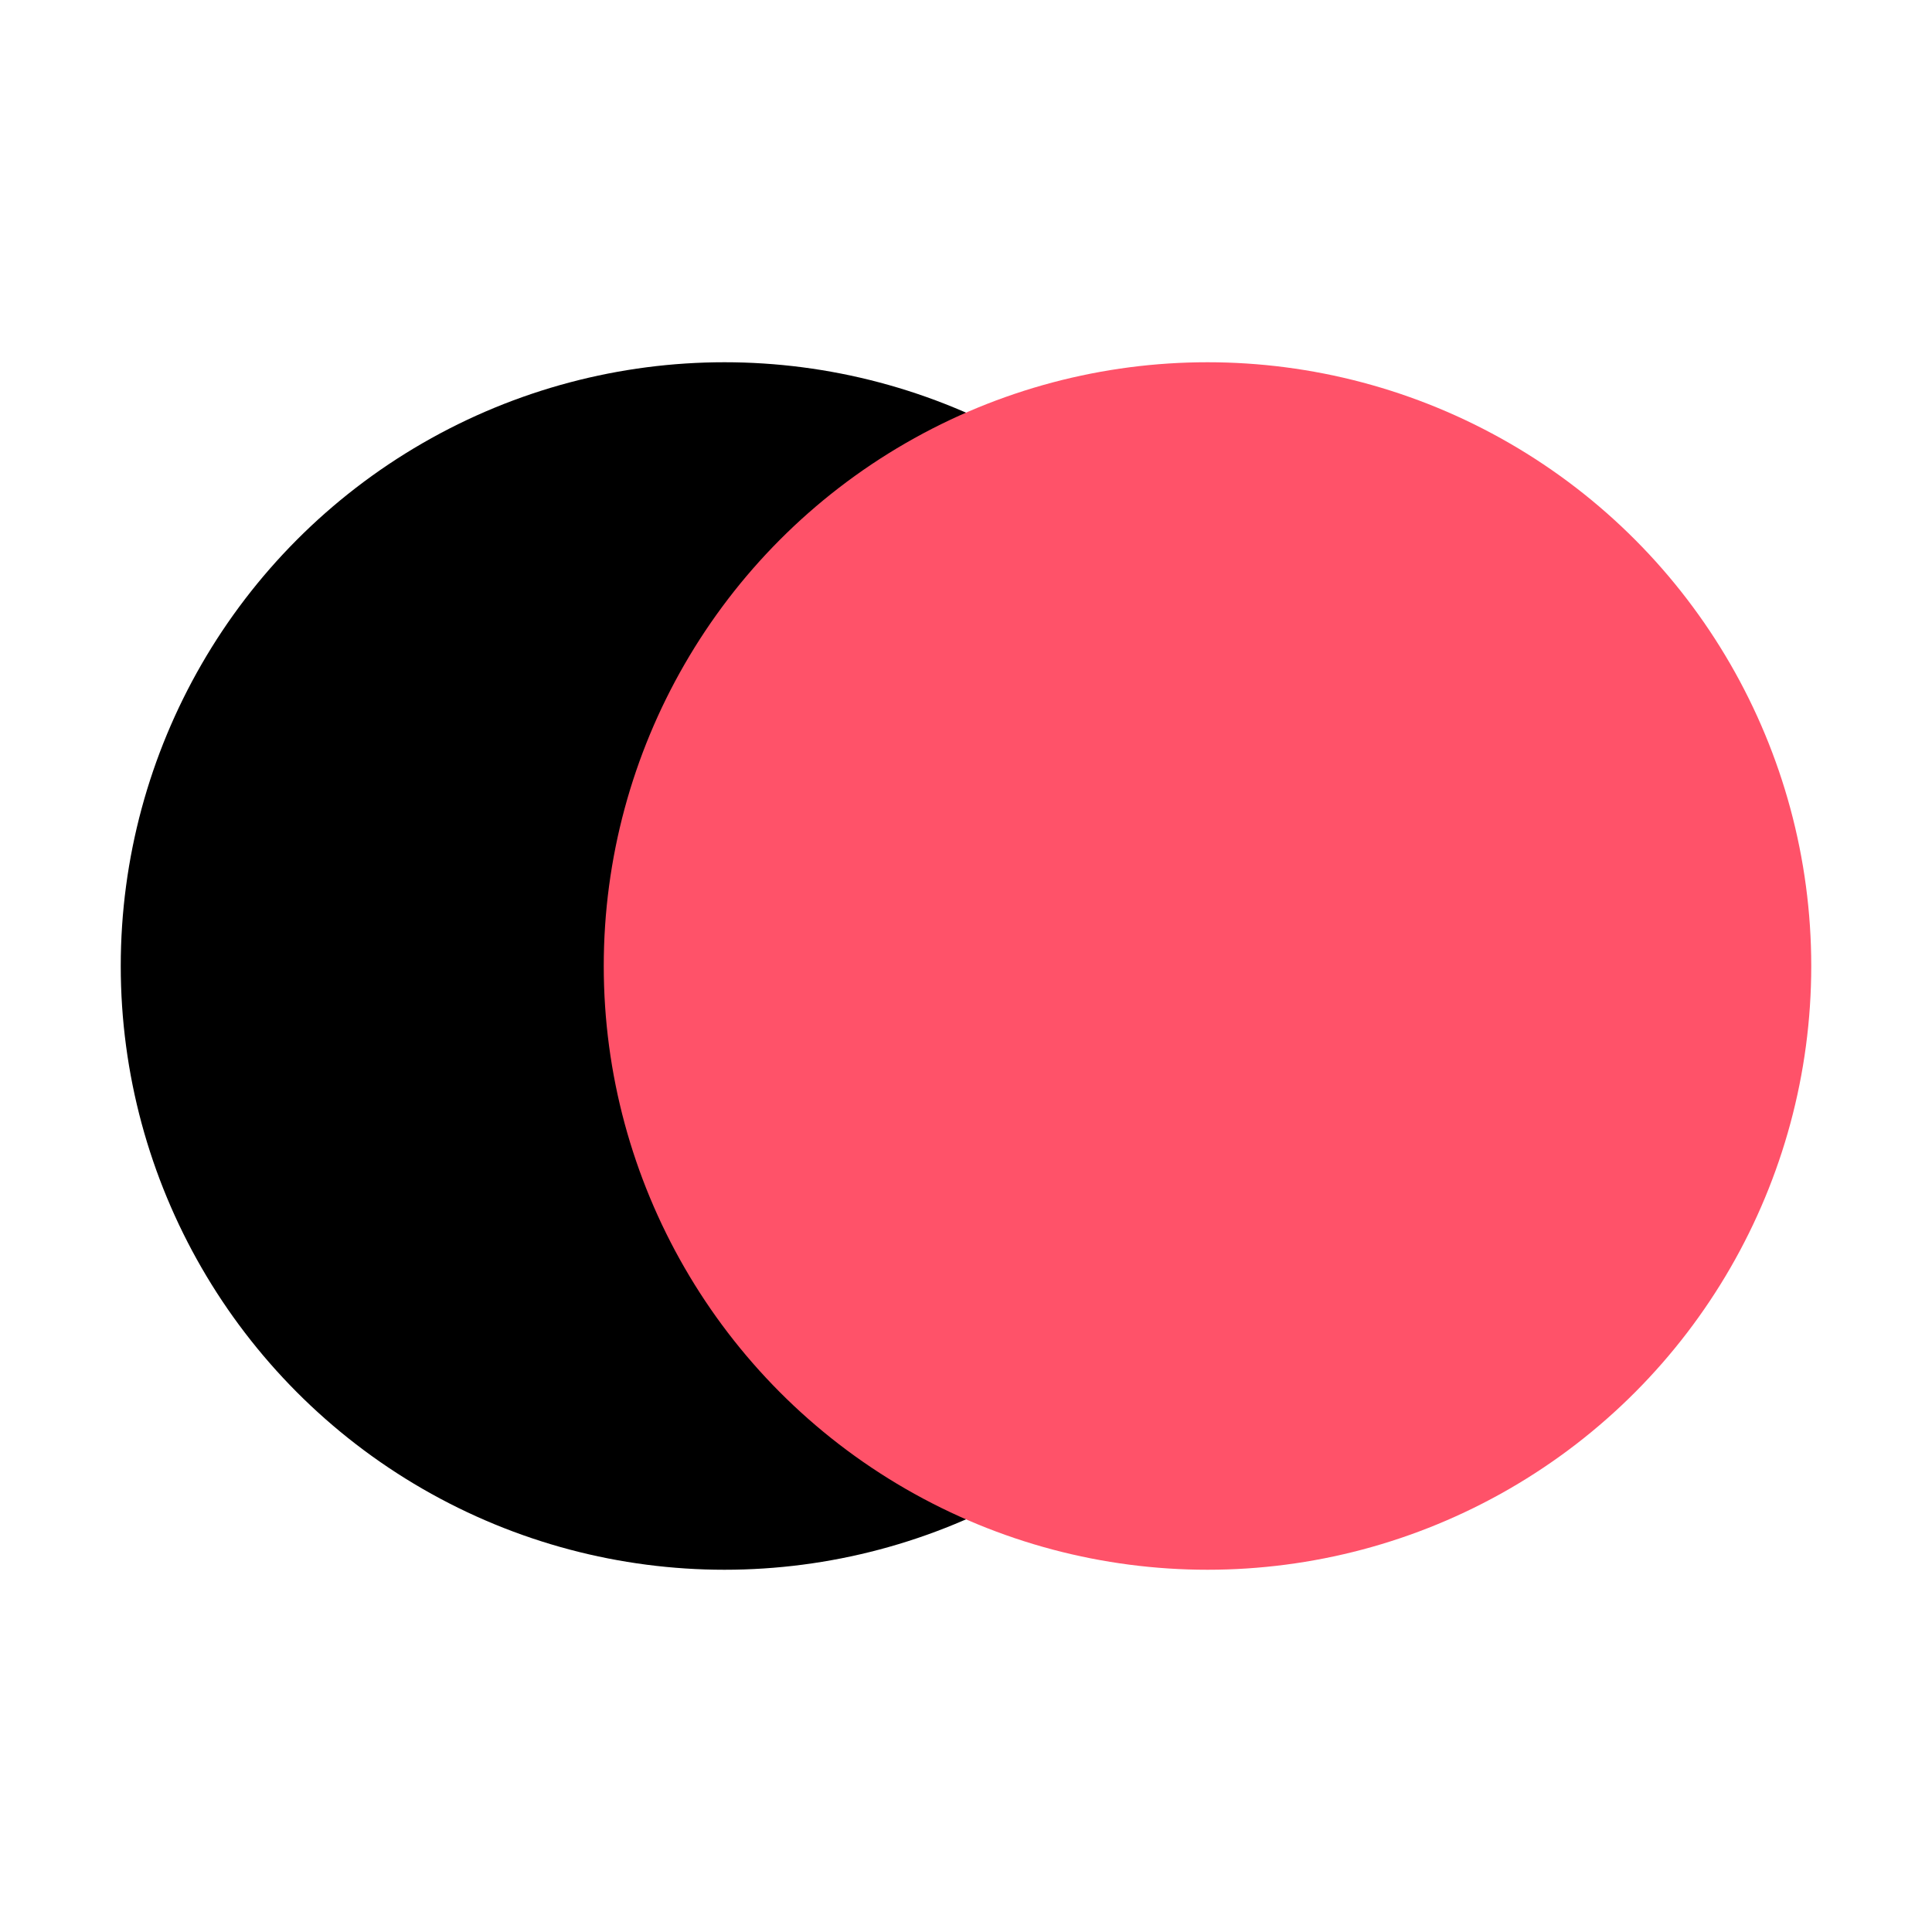
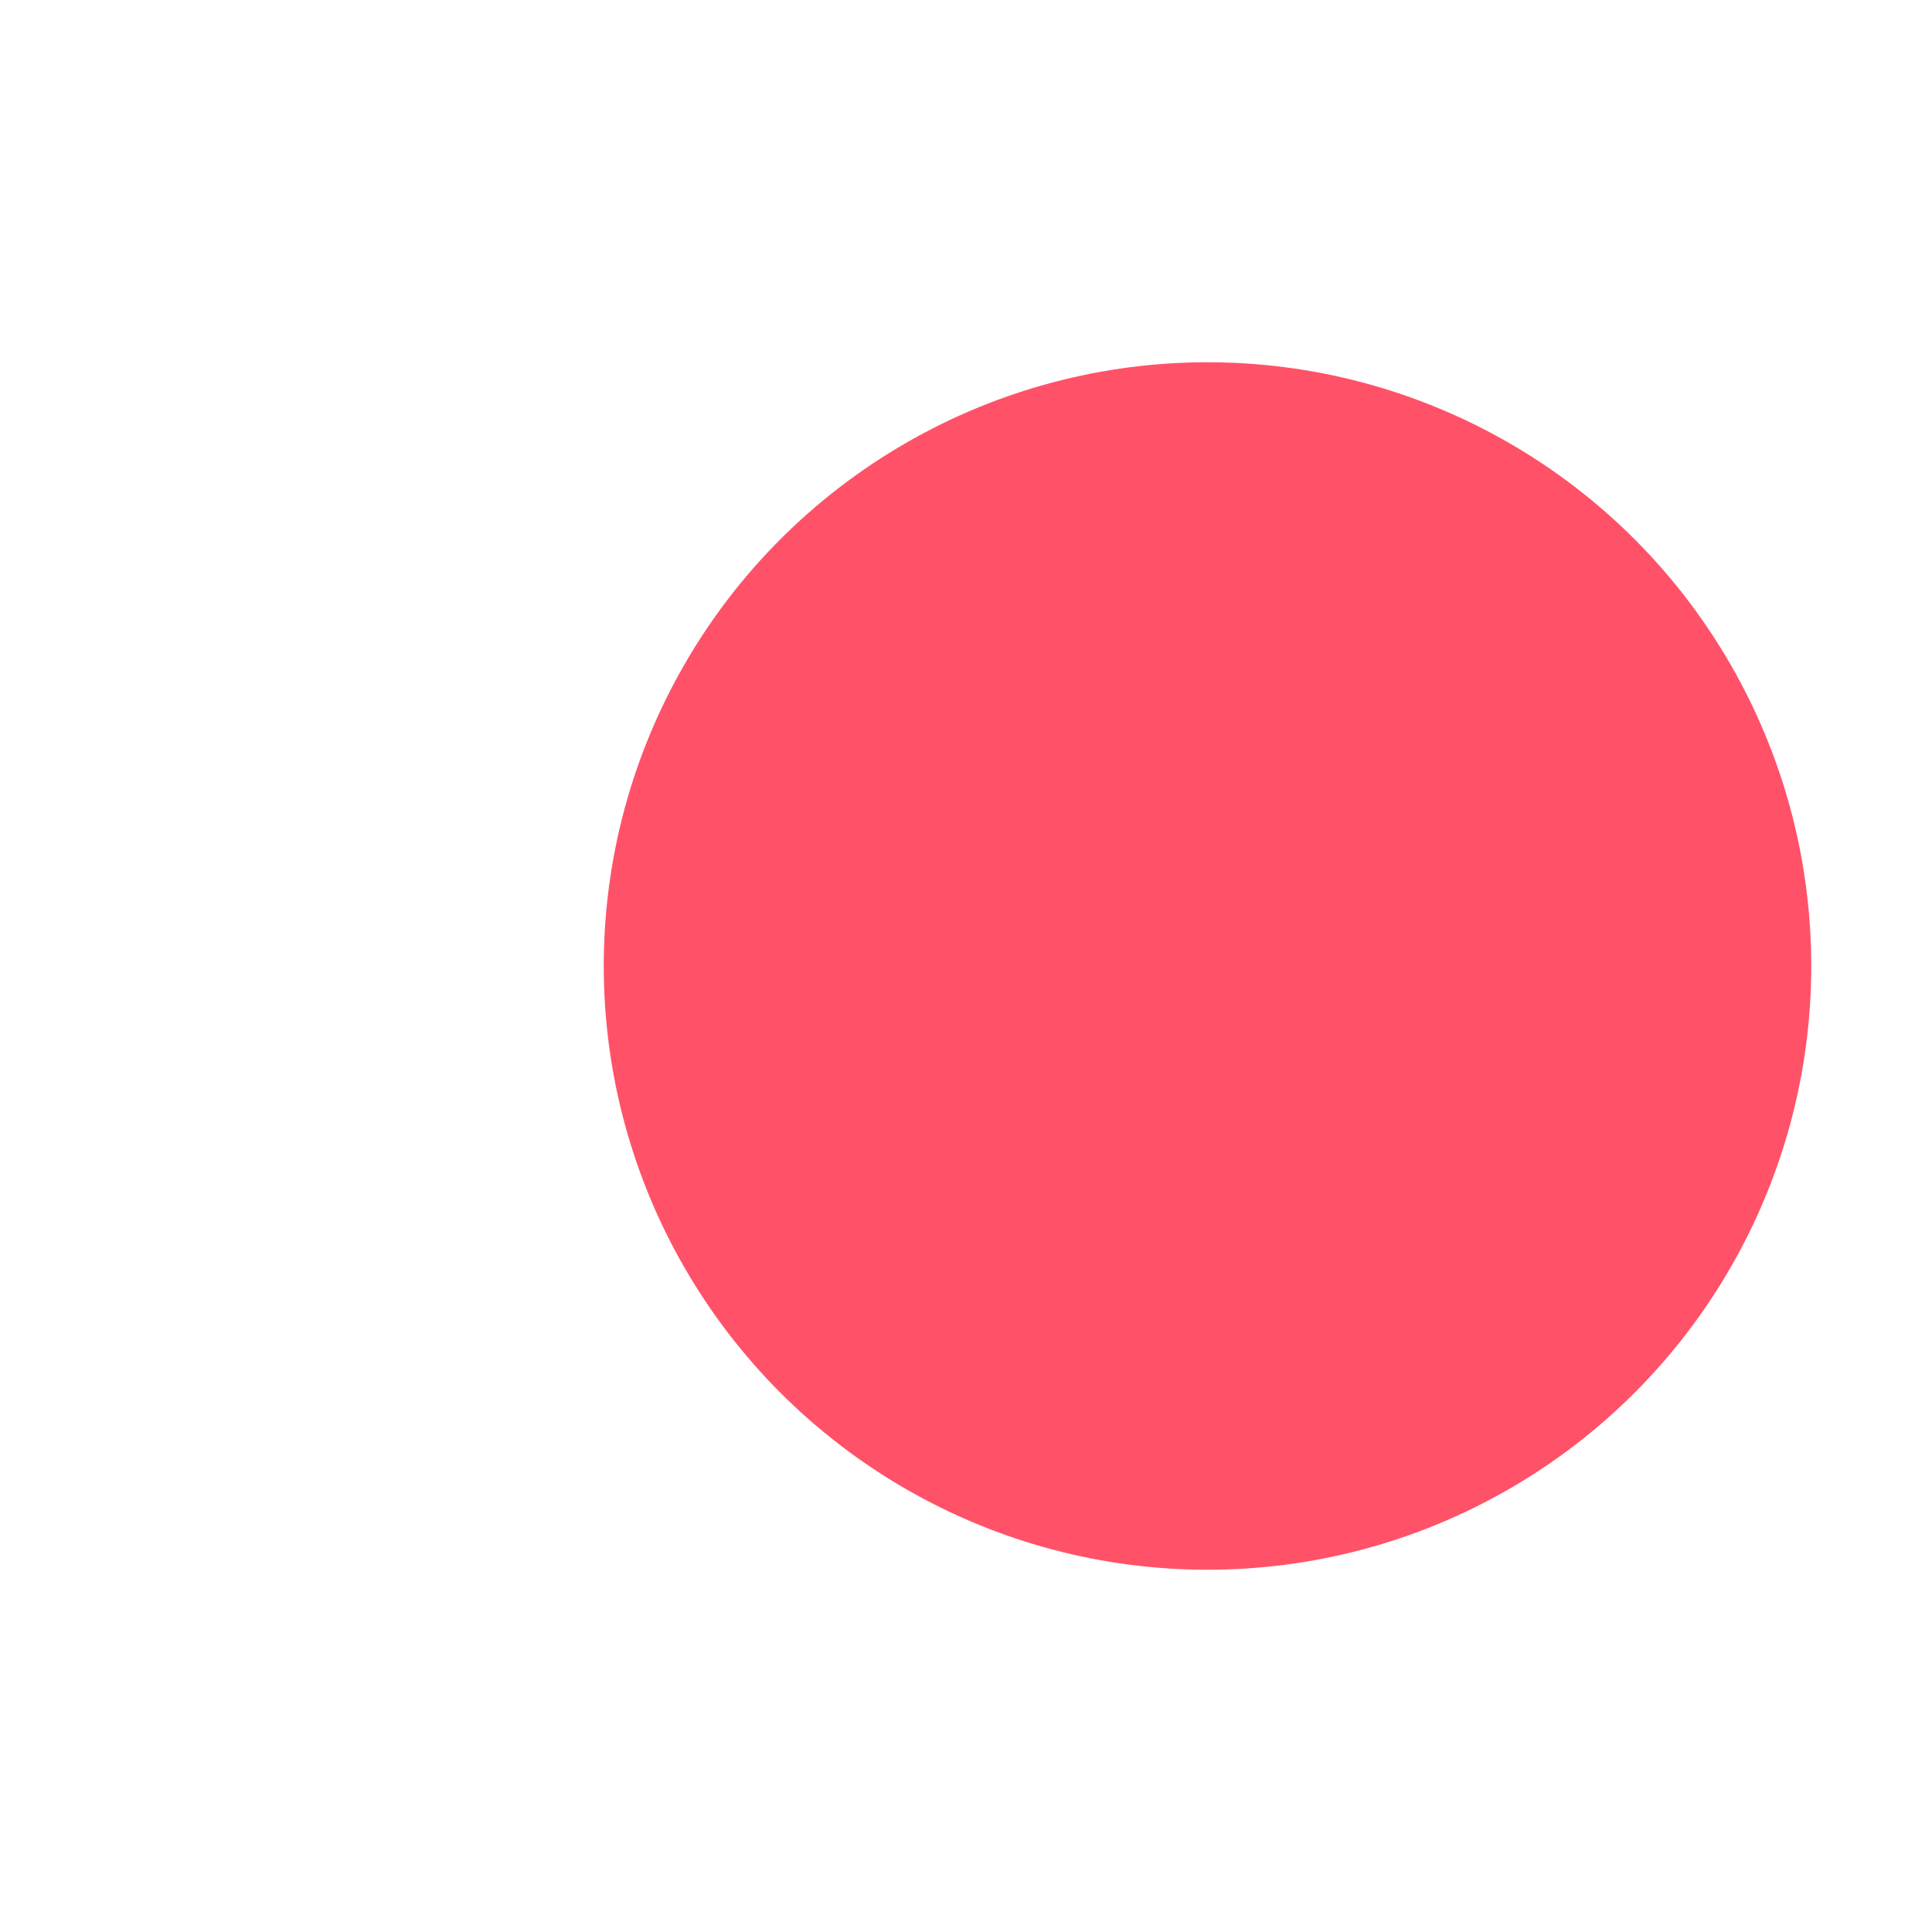
<svg xmlns="http://www.w3.org/2000/svg" width="32" height="32" viewBox="0 0 32 32" fill="none">
-   <circle cx="12" cy="16" r="10" fill="black" />
  <circle cx="20" cy="16" r="10" fill="#FF5269" />
</svg>